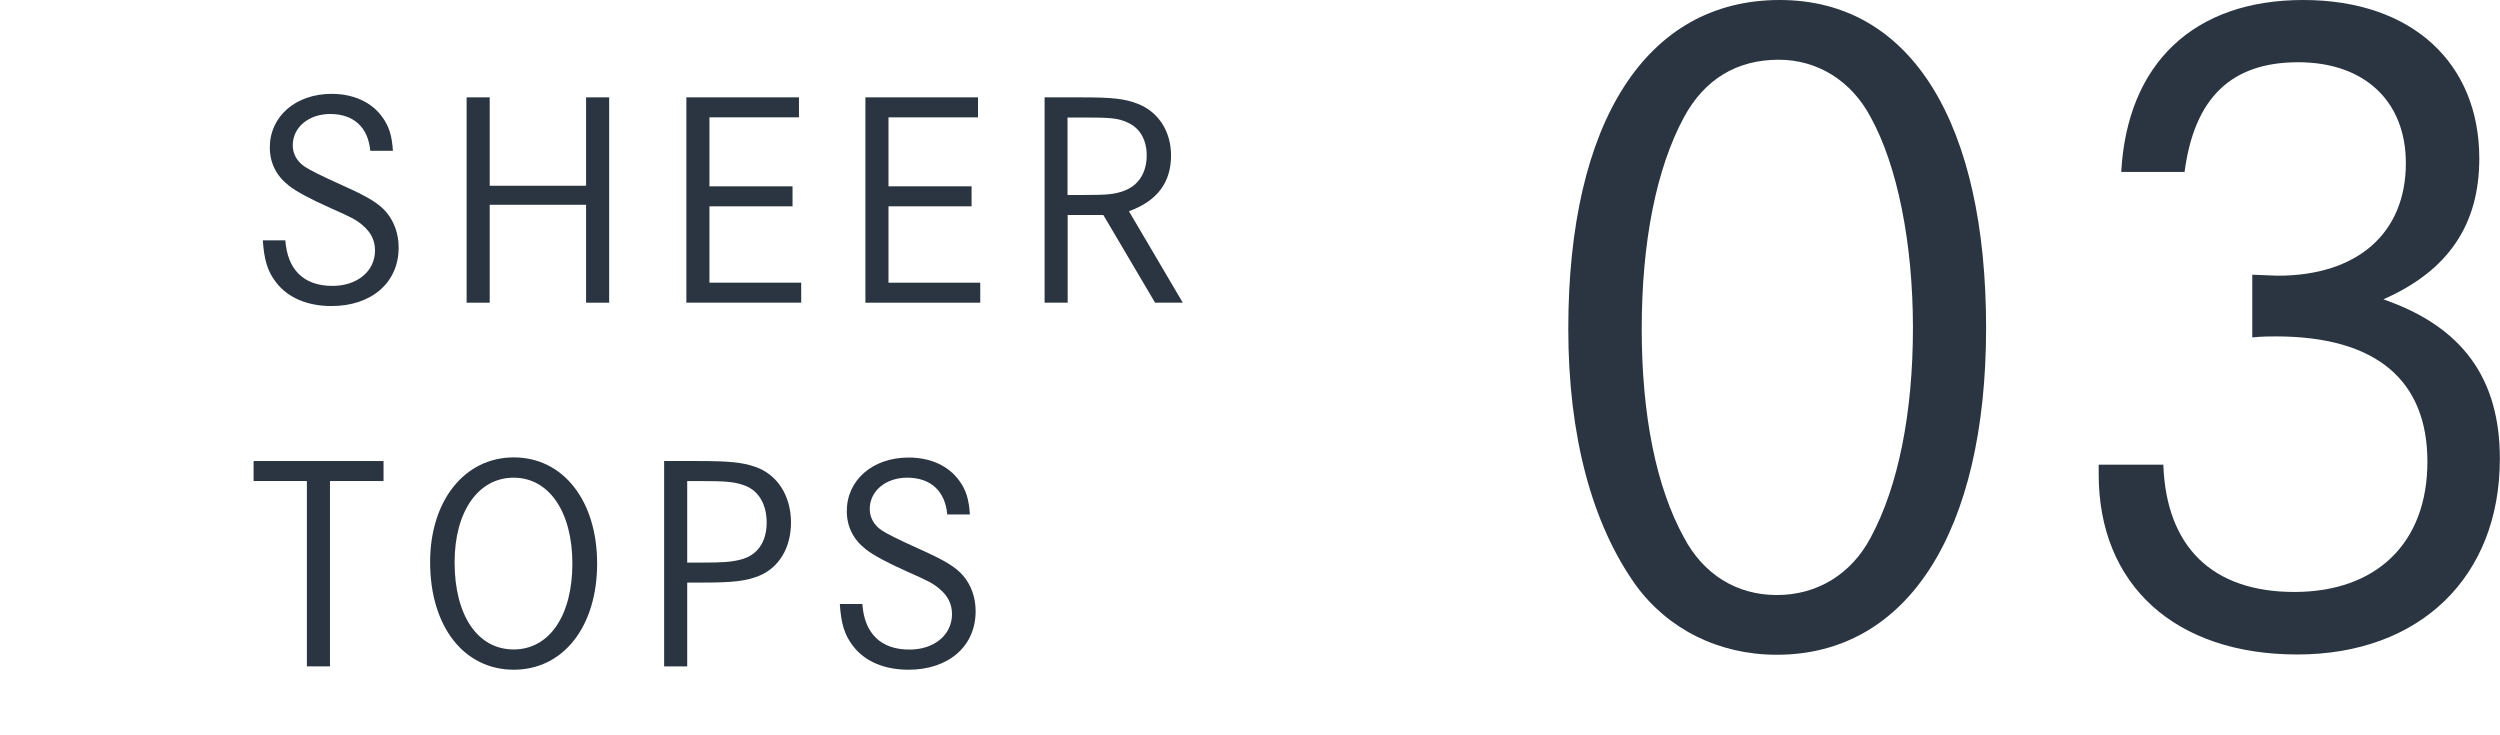
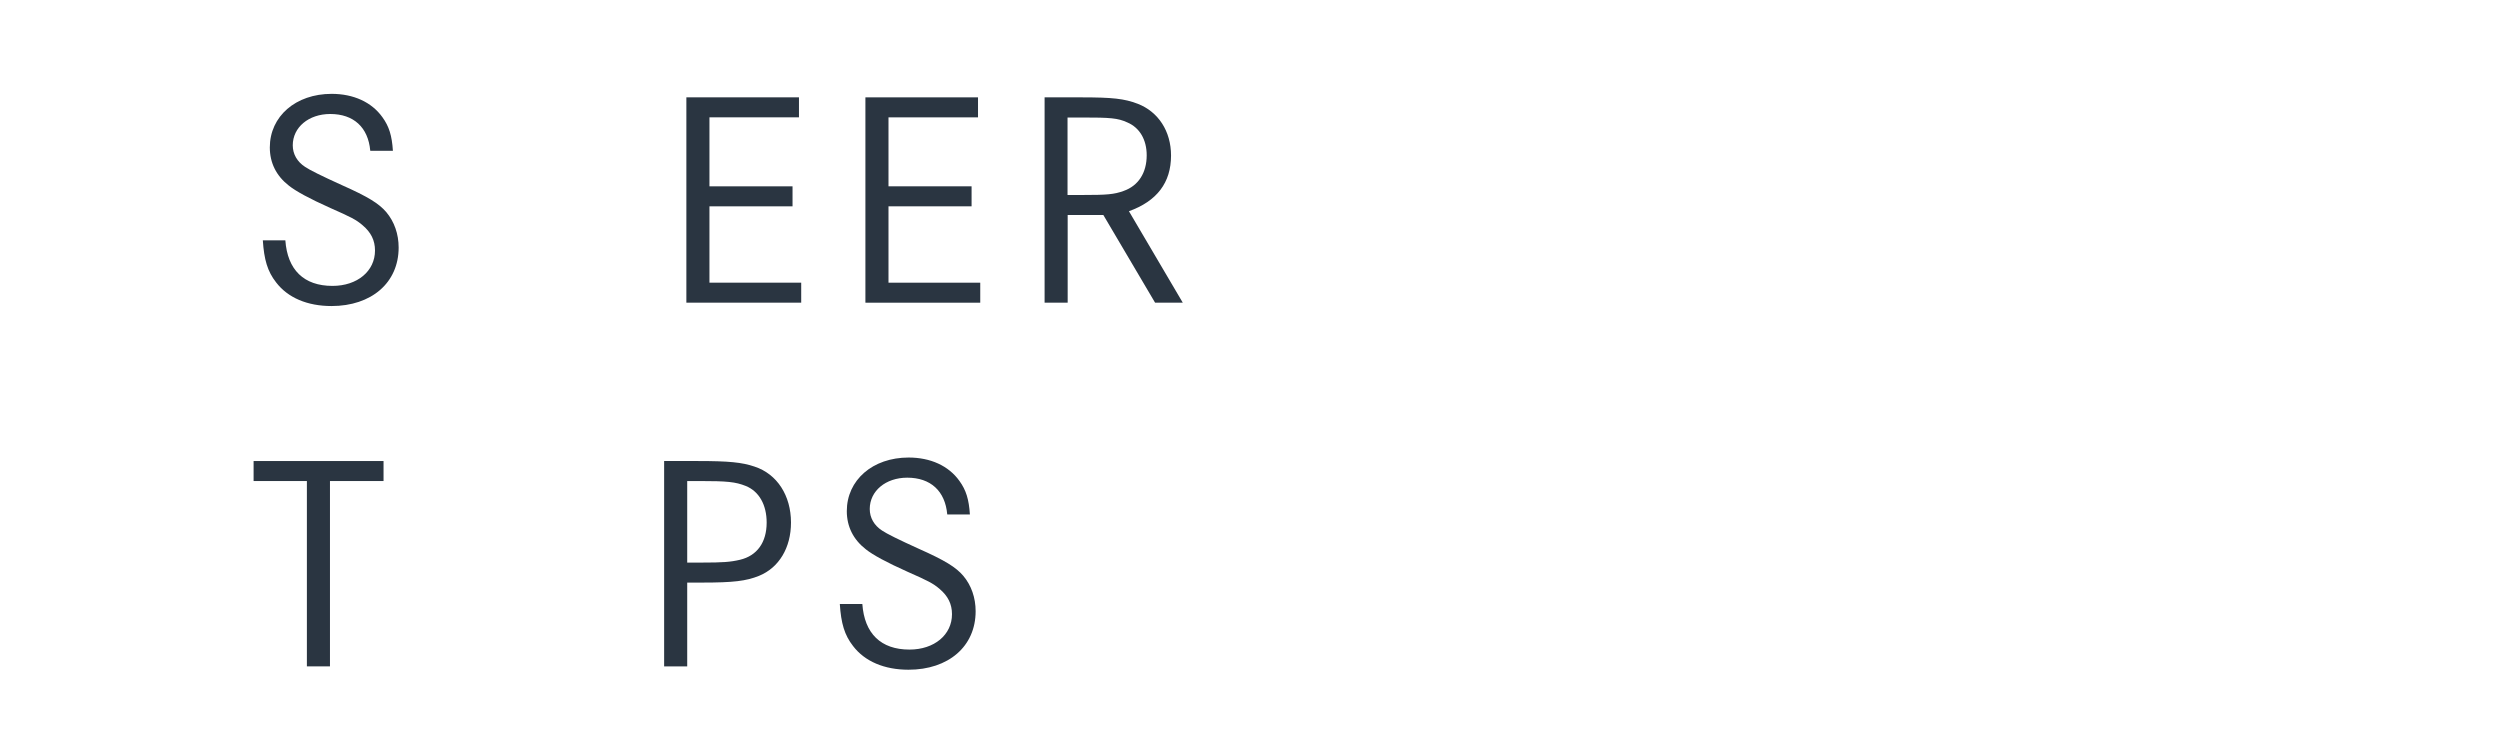
<svg xmlns="http://www.w3.org/2000/svg" id="_レイヤー_2" viewBox="0 0 178.73 52.58">
  <defs>
    <style>.cls-1{fill:none;}.cls-2{fill:#2a3541;}</style>
  </defs>
  <g id="design">
-     <path class="cls-2" d="M141.99,23.44c0,14.55-5.6,23.37-14.97,23.37-4.13,0-7.77-1.82-10.07-4.97-3.15-4.41-4.83-10.7-4.83-18.33,0-14.83,5.6-23.51,15.11-23.51s14.76,8.96,14.76,23.44ZM120.38,8.4c-1.96,3.64-3.01,8.88-3.01,15.11s1.05,11.33,3.01,14.9c1.4,2.66,3.78,4.13,6.65,4.13s5.32-1.47,6.72-4.13c1.96-3.64,3.01-8.89,3.01-14.97s-1.12-11.61-3.01-15.04c-1.4-2.66-3.85-4.13-6.58-4.13-3.01,0-5.32,1.4-6.79,4.13Z" />
-     <path class="cls-2" d="M151.65,12.31c.42-7.77,5.18-12.31,13.01-12.31s12.59,4.55,12.59,11.33c0,4.76-2.24,8.04-6.86,10.07,5.67,1.96,8.33,5.67,8.33,11.4,0,8.47-5.74,13.99-14.48,13.99s-14.2-4.97-14.2-12.87v-.7h4.62c.21,5.88,3.5,9.1,9.37,9.1s9.51-3.5,9.51-9.31-3.64-8.96-10.84-8.96c-.49,0-.91,0-1.68.07v-4.48l1.82.07c5.67,0,9.16-3.01,9.16-8.05,0-4.41-2.94-7.21-7.7-7.21s-7.42,2.52-8.12,7.84h-4.55Z" />
    <path class="cls-2" d="M26.47,10.77c-.15-1.67-1.19-2.62-2.86-2.62-1.54,0-2.68.95-2.68,2.24,0,.62.31,1.17.88,1.54q.48.33,2.62,1.3c1.89.84,2.66,1.32,3.19,1.94.57.68.88,1.56.88,2.53,0,2.51-1.94,4.18-4.8,4.18-1.72,0-3.12-.59-3.96-1.69-.62-.79-.86-1.63-.95-3.01h1.61c.15,2.11,1.32,3.26,3.37,3.26,1.78,0,3.04-1.06,3.04-2.53,0-.73-.29-1.3-.88-1.8-.46-.4-.84-.59-2.29-1.23-1.52-.68-2.49-1.21-2.99-1.61-.9-.7-1.36-1.63-1.36-2.73,0-2.22,1.85-3.83,4.42-3.83,1.56,0,2.86.59,3.63,1.67.48.66.68,1.32.75,2.4h-1.61Z" />
-     <path class="cls-2" d="M41.9,13.28v-6.32h1.65v14.68h-1.65v-7h-6.89v7h-1.65V6.96h1.65v6.32h6.89Z" />
    <path class="cls-2" d="M56.66,13.32v1.43h-5.94v5.46h6.56v1.43h-8.21V6.96h8.05v1.43h-6.4v4.93h5.94Z" />
    <path class="cls-2" d="M69.46,13.32v1.43h-5.94v5.46h6.56v1.43h-8.21V6.96h8.05v1.43h-6.4v4.93h5.94Z" />
    <path class="cls-2" d="M77.27,6.96c2.27,0,3.1.09,4.07.46,1.47.57,2.38,1.96,2.38,3.7,0,1.94-1.01,3.26-3.01,3.98l3.85,6.54h-1.98l-3.7-6.27h-2.55v6.27h-1.65V6.96h2.6ZM77.36,13.94c1.78,0,2.29-.04,2.97-.29,1.06-.37,1.65-1.3,1.65-2.55,0-1.12-.51-1.98-1.39-2.35-.68-.31-1.19-.35-3.28-.35h-.99v5.54h1.03Z" />
    <path class="cls-2" d="M27.42,32.96v1.43h-3.83v13.25h-1.65v-13.25h-3.81v-1.43h9.29Z" />
-     <path class="cls-2" d="M42.69,40.29c0,4.51-2.42,7.59-5.96,7.59s-5.98-3.06-5.98-7.7c0-4.38,2.46-7.48,5.98-7.48s5.96,3.08,5.96,7.59ZM32.5,40.2c0,3.81,1.65,6.23,4.22,6.23s4.2-2.44,4.2-6.14-1.67-6.14-4.2-6.14-4.22,2.42-4.22,6.05Z" />
    <path class="cls-2" d="M49.9,32.96c2.18,0,3.15.09,4.05.4,1.61.53,2.6,2.07,2.6,4,0,1.8-.86,3.23-2.29,3.81-.92.37-1.83.48-4.05.48h-1.08v5.99h-1.65v-14.68h2.42ZM50.17,40.22c1.52,0,2.05-.04,2.73-.2,1.23-.29,1.91-1.25,1.91-2.66,0-1.28-.55-2.24-1.5-2.62-.73-.29-1.32-.35-3.32-.35h-.86v5.83h1.03Z" />
    <path class="cls-2" d="M67.72,36.77c-.15-1.67-1.19-2.62-2.86-2.62-1.54,0-2.68.95-2.68,2.24,0,.62.31,1.17.88,1.54q.48.33,2.62,1.3c1.89.84,2.66,1.32,3.19,1.94.57.68.88,1.56.88,2.53,0,2.51-1.94,4.18-4.8,4.18-1.72,0-3.12-.59-3.96-1.69-.62-.79-.86-1.63-.95-3.01h1.61c.15,2.11,1.32,3.26,3.37,3.26,1.78,0,3.04-1.06,3.04-2.53,0-.73-.29-1.3-.88-1.8-.46-.4-.84-.59-2.29-1.23-1.52-.68-2.49-1.21-2.99-1.61-.9-.7-1.36-1.63-1.36-2.73,0-2.22,1.85-3.83,4.42-3.83,1.56,0,2.86.59,3.63,1.67.48.66.68,1.32.75,2.4h-1.61Z" />
    <rect class="cls-1" y="3.9" width="1" height="48.68" />
  </g>
</svg>